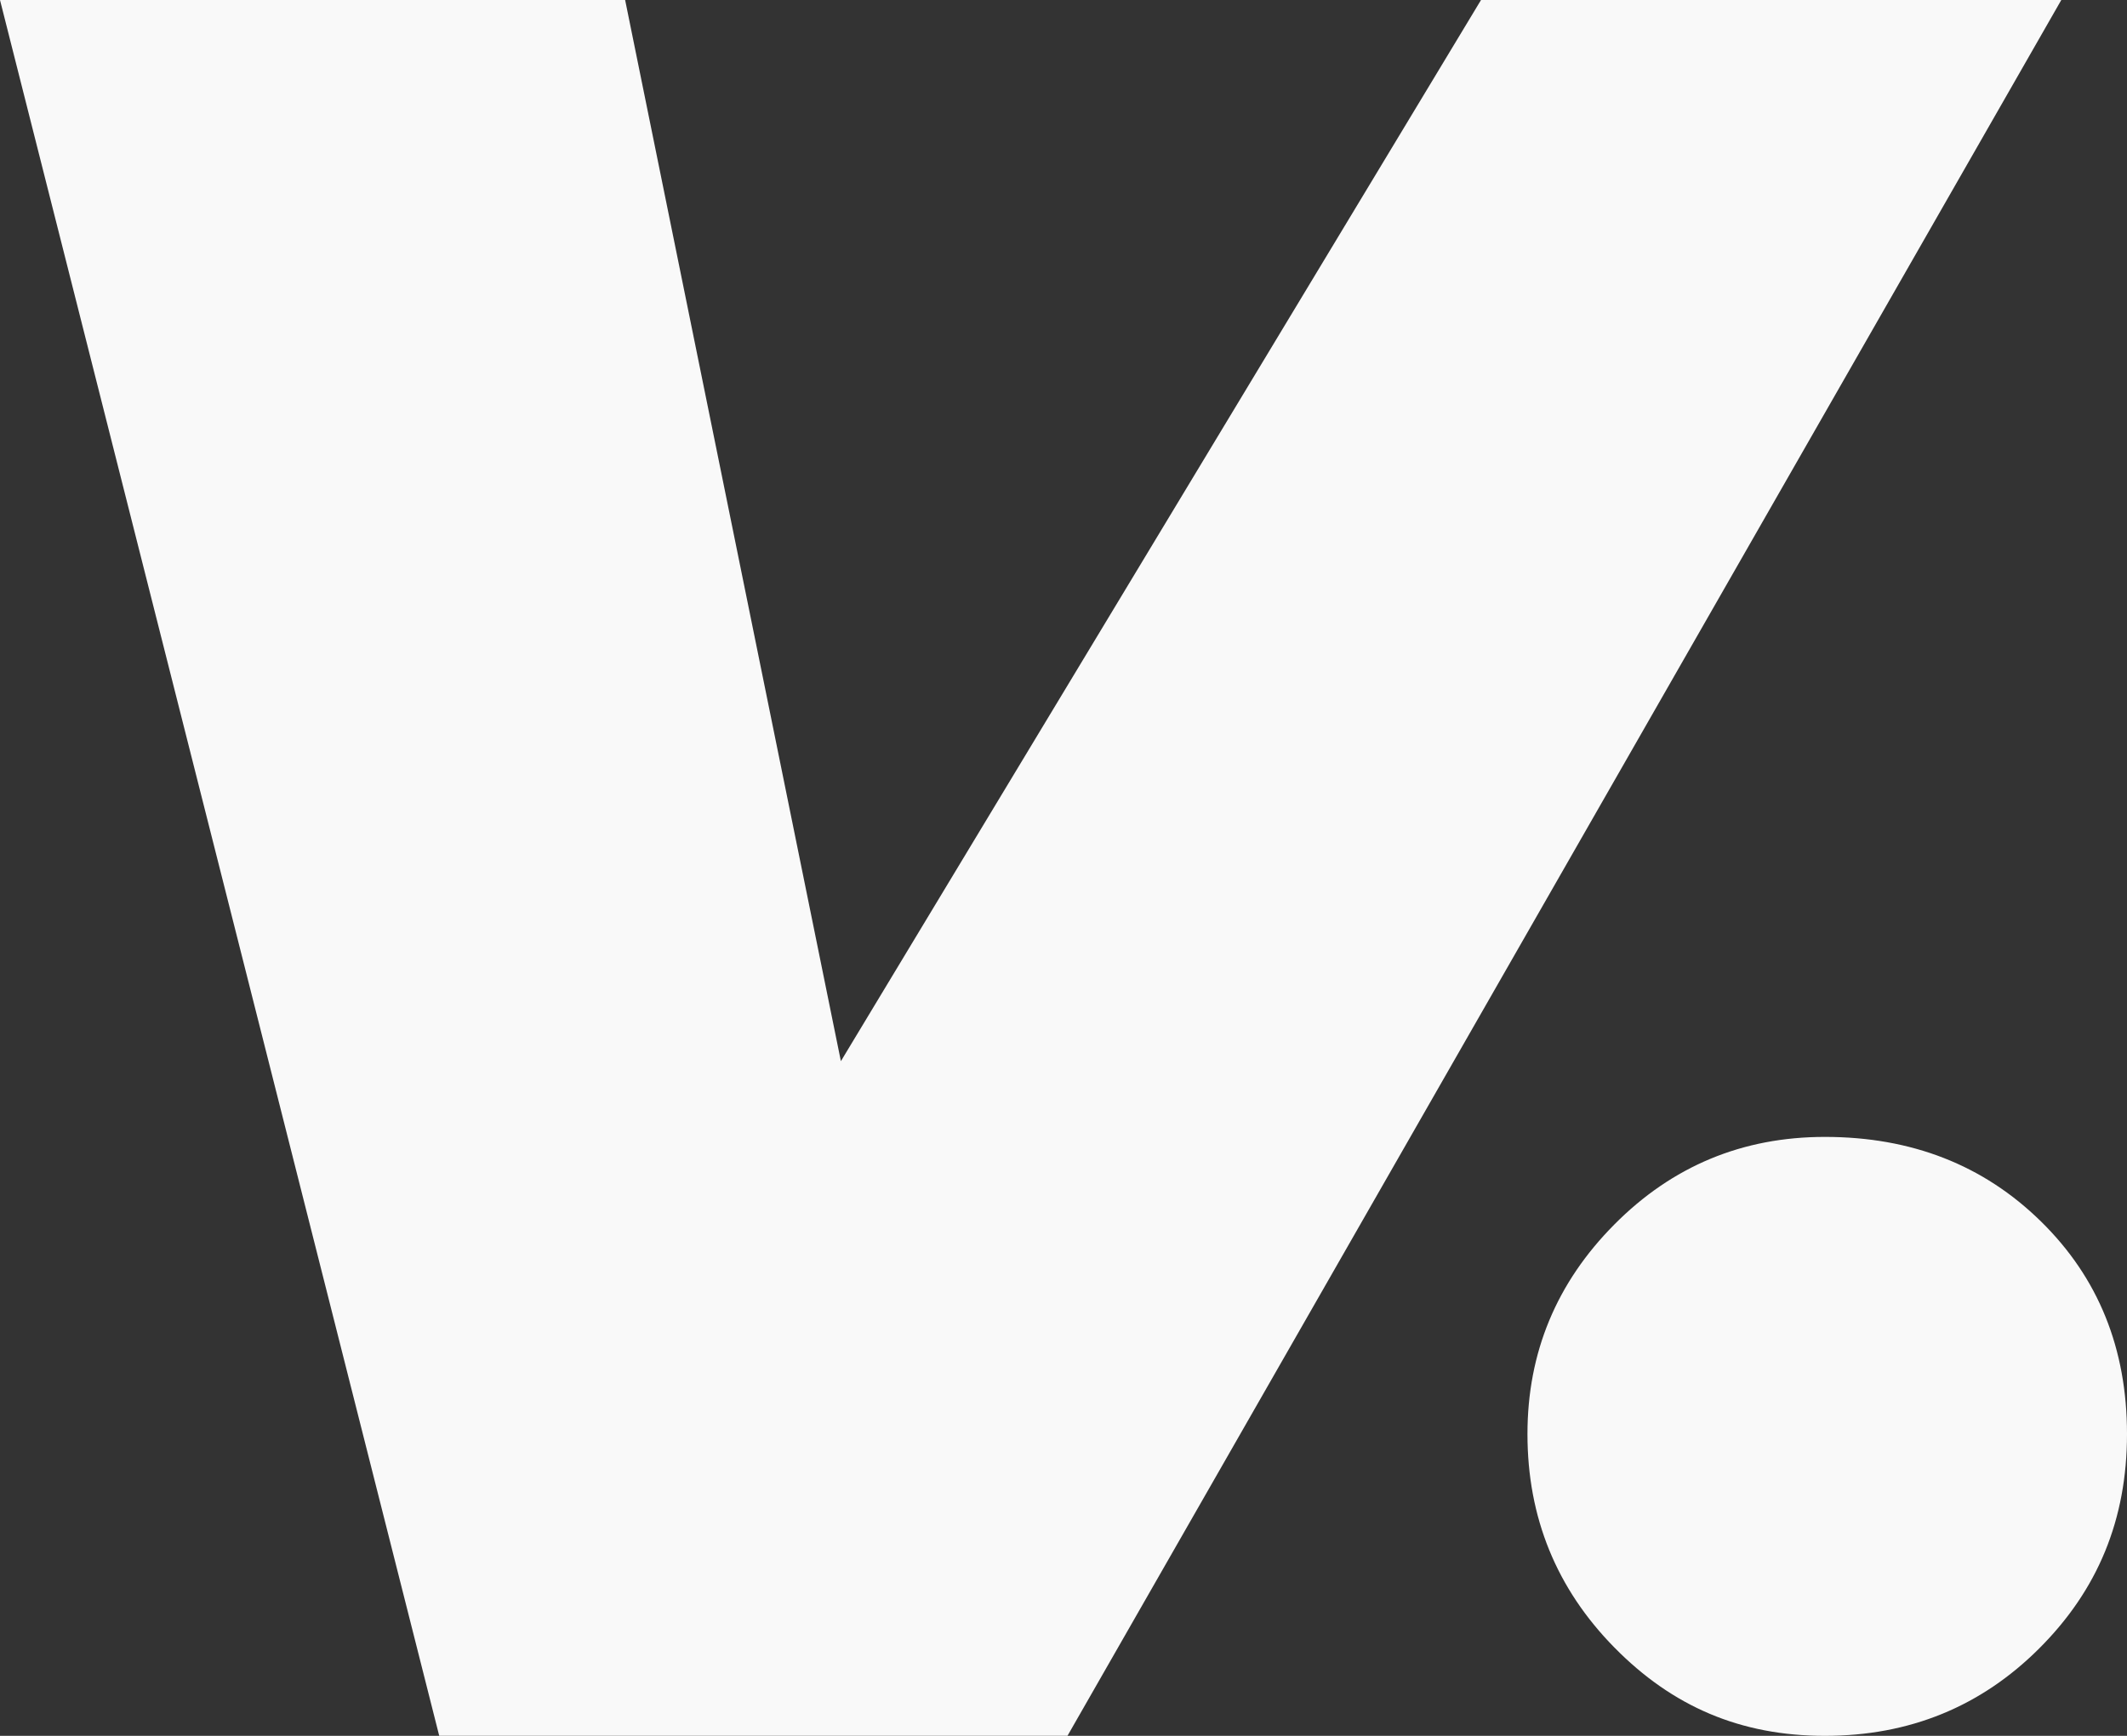
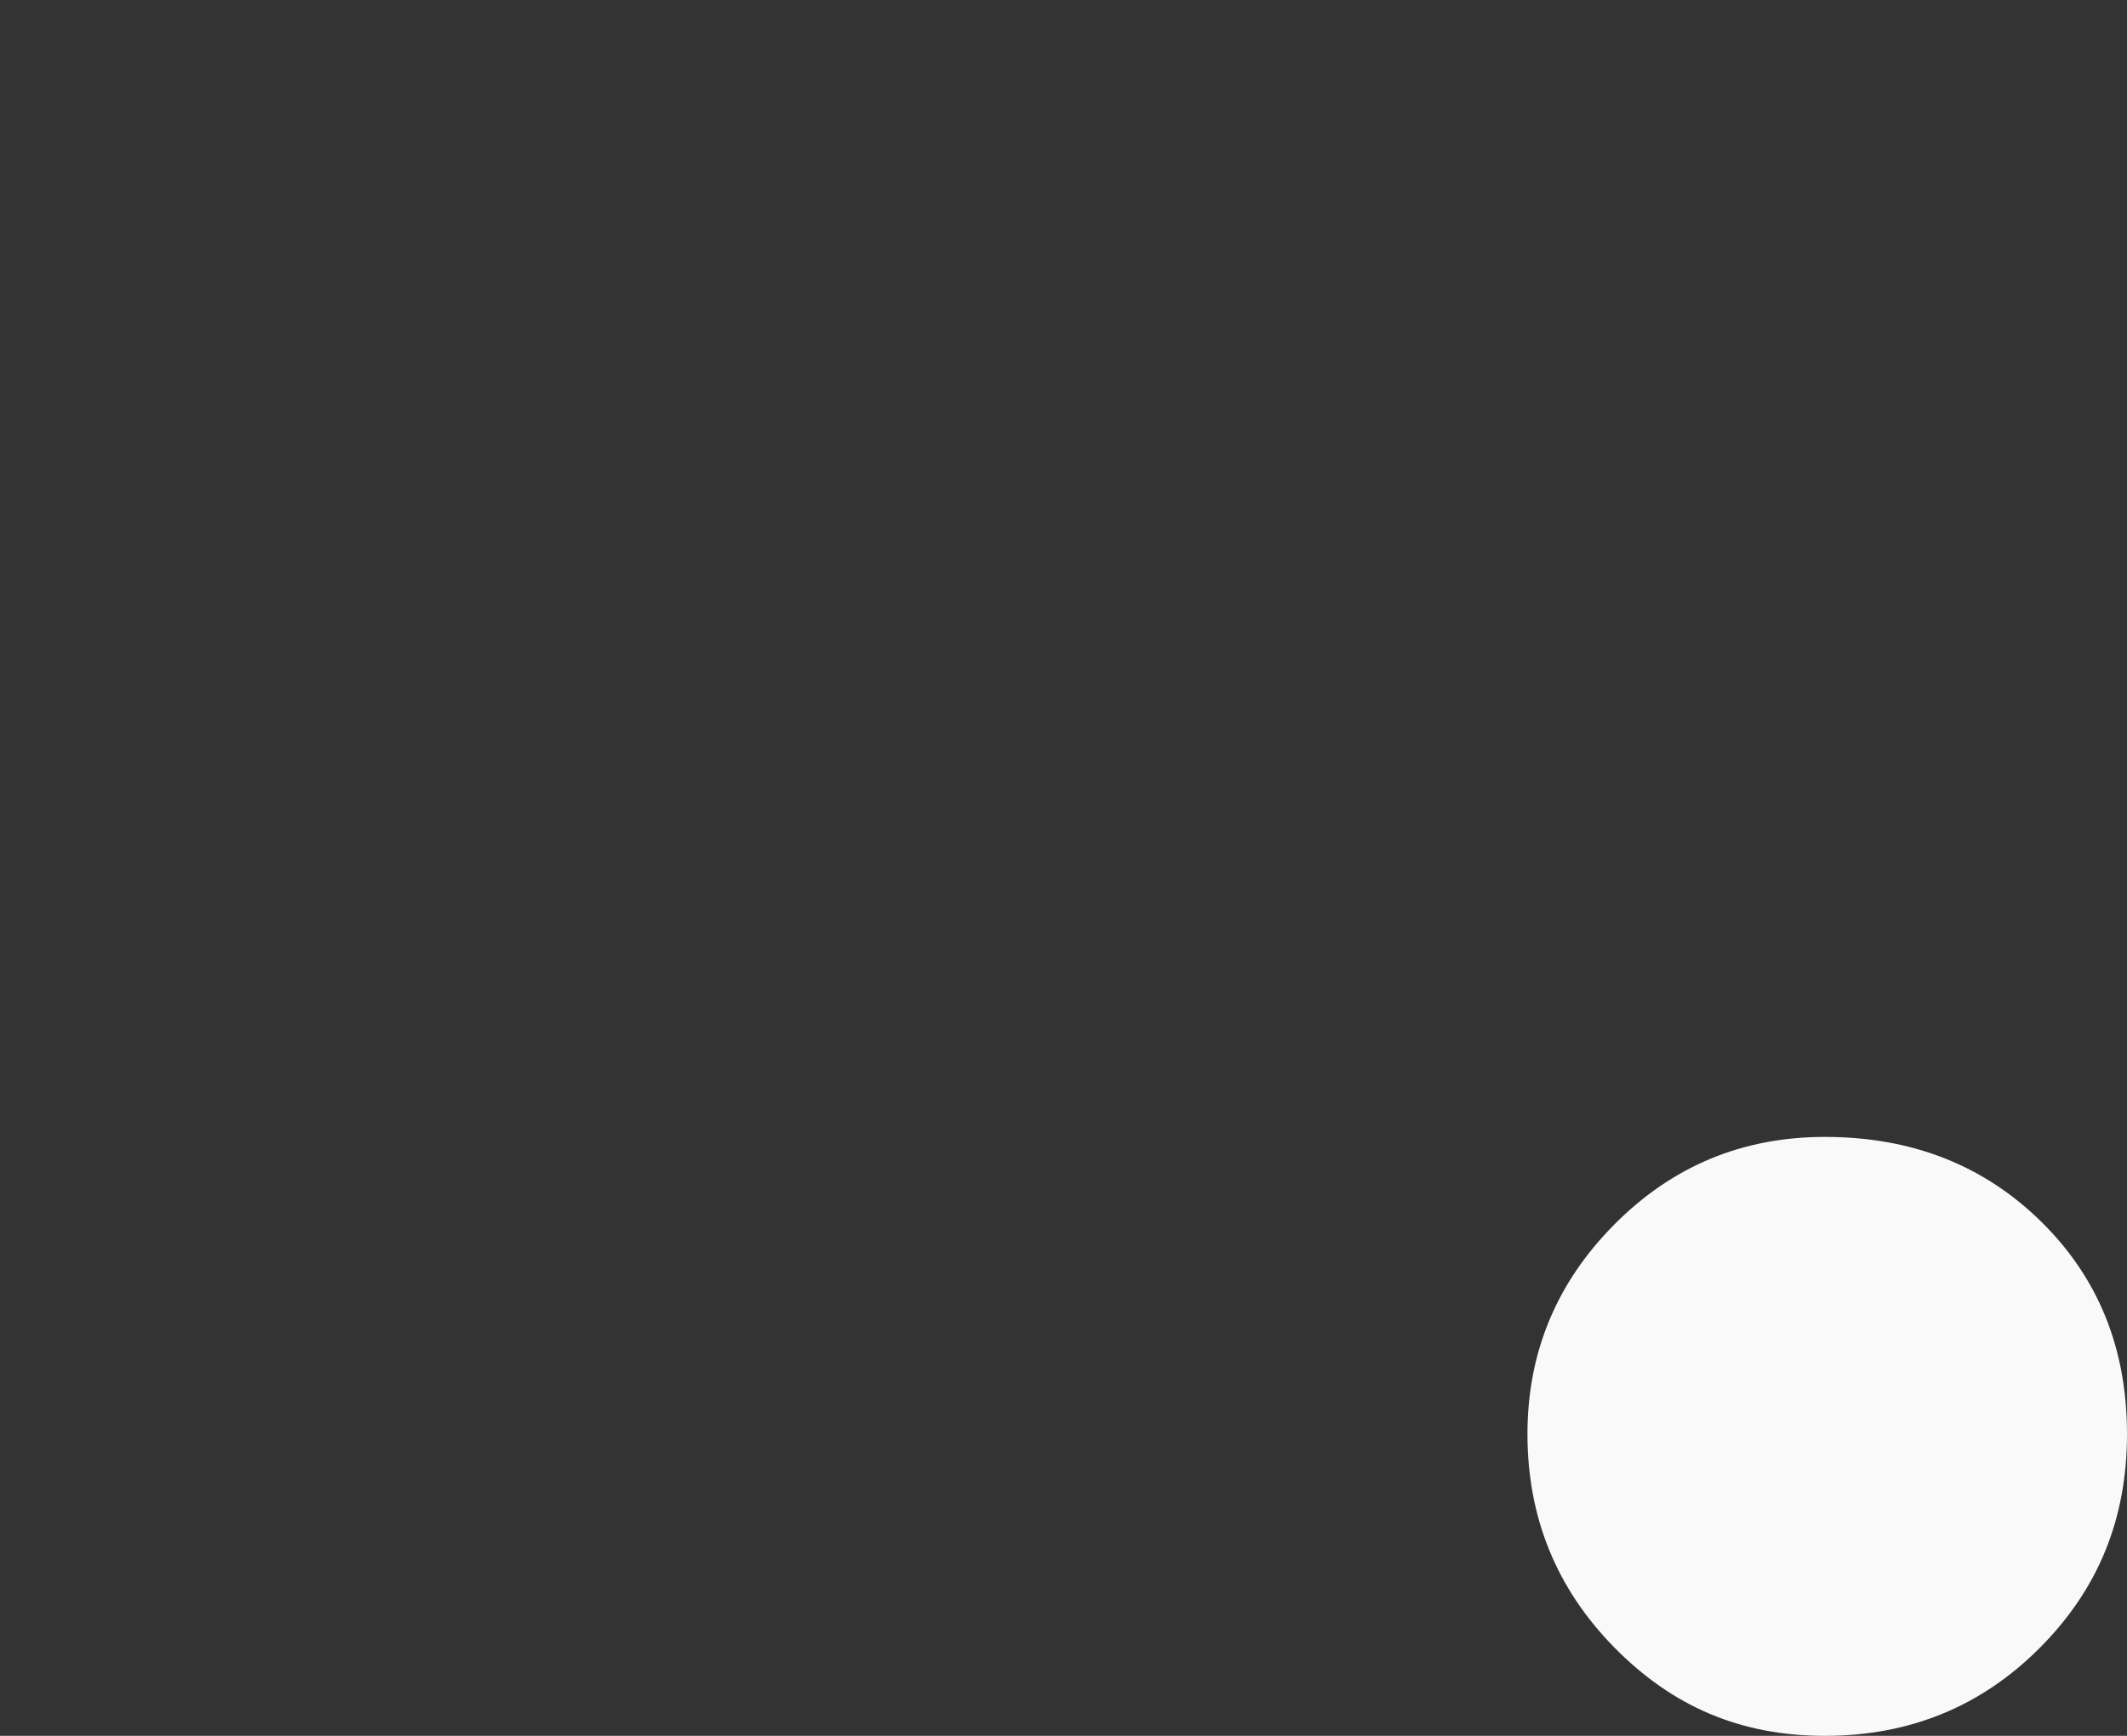
<svg xmlns="http://www.w3.org/2000/svg" width="147" height="120" viewBox="0 0 147 120" fill="none">
  <rect x="0" y="0" width="147" height="120" fill="#333333" stroke="none" />
-   <path d="M30.355 119.996L0 0H43.204L63.589 100.292H41.873L102.355 0H142.459L73.776 119.996H30.352H30.355Z" fill="#F9F9F9" />
-   <path d="M105.565 99.132C105.565 93.51 107.567 88.68 111.571 84.648C115.574 80.612 120.423 78.595 126.121 78.595C132.107 78.595 137.082 80.54 141.05 84.435C145.018 88.325 147 93.225 147 99.136C147 105.046 144.982 109.911 140.943 113.947C136.904 117.984 131.964 120 126.121 120C120.277 120 115.574 117.964 111.571 113.892C107.567 109.82 105.565 104.9 105.565 99.136V99.132Z" fill="#F9F9F9" />
+   <path d="M105.565 99.132C105.565 93.51 107.567 88.68 111.571 84.648C115.574 80.612 120.423 78.595 126.121 78.595C132.107 78.595 137.082 80.54 141.05 84.435C145.018 88.325 147 93.225 147 99.136C147 105.046 144.982 109.911 140.943 113.947C136.904 117.984 131.964 120 126.121 120C120.277 120 115.574 117.964 111.571 113.892C107.567 109.82 105.565 104.9 105.565 99.136Z" fill="#F9F9F9" />
</svg>